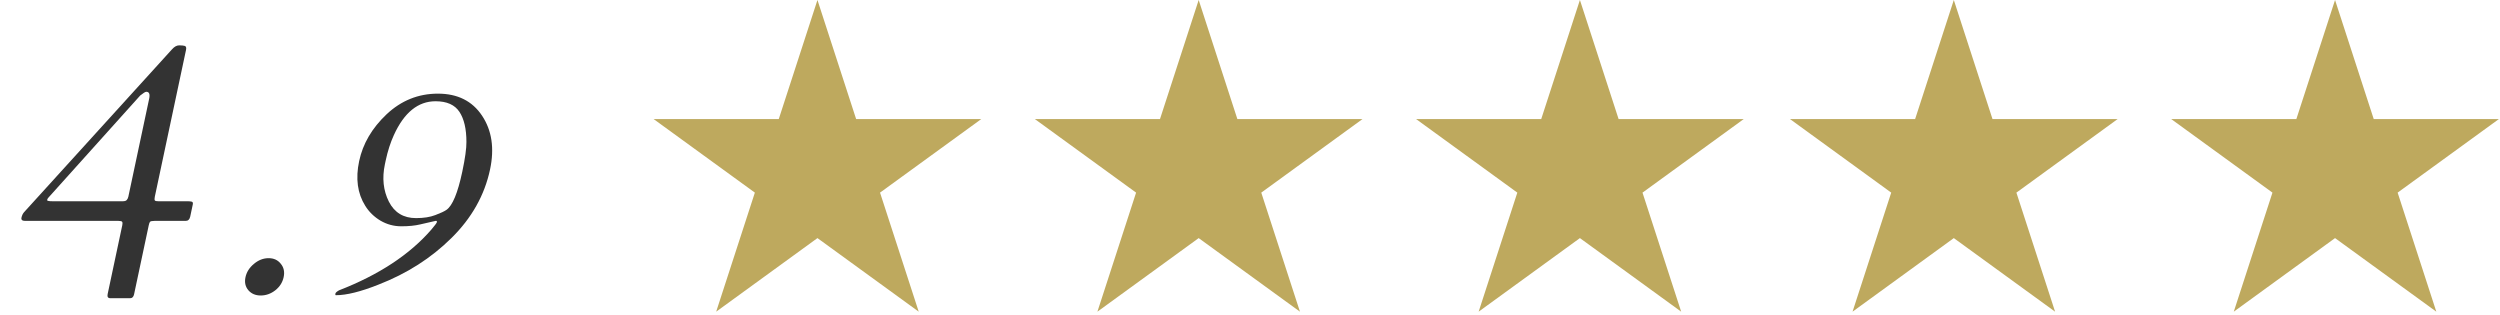
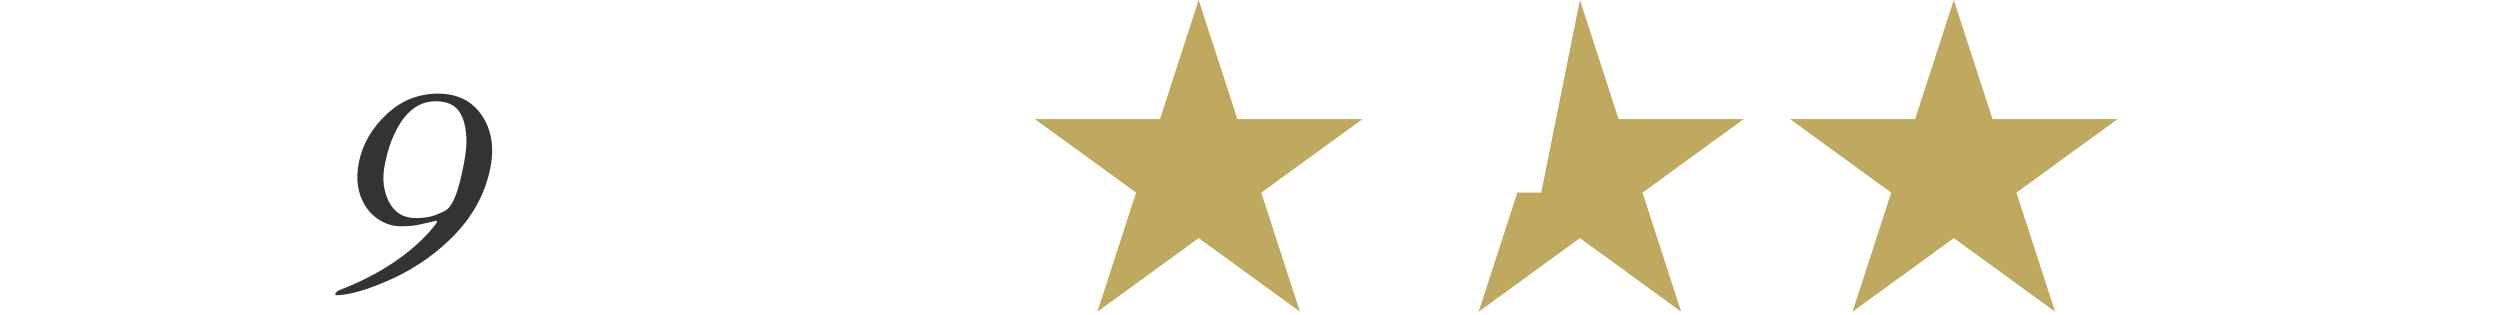
<svg xmlns="http://www.w3.org/2000/svg" width="341" height="43" viewBox="0 0 341 43" fill="none">
-   <path d="M111.5 0L116.776 16.238H133.85L120.037 26.274L125.313 42.512L111.5 32.476L97.687 42.512L102.963 26.274L89.15 16.238H106.224L111.5 0Z" fill="#BEA95E" />
  <path d="M163.5 0L168.776 16.238H185.85L172.037 26.274L177.313 42.512L163.5 32.476L149.687 42.512L154.963 26.274L141.15 16.238H158.224L163.5 0Z" fill="#BEA95E" />
-   <path d="M215.5 0L220.776 16.238H237.85L224.037 26.274L229.313 42.512L215.5 32.476L201.687 42.512L206.963 26.274L193.15 16.238H210.224L215.5 0Z" fill="#BEA95E" />
+   <path d="M215.5 0L220.776 16.238H237.85L224.037 26.274L229.313 42.512L215.5 32.476L201.687 42.512L206.963 26.274H210.224L215.5 0Z" fill="#BEA95E" />
  <path d="M266.5 0L271.776 16.238H288.85L275.037 26.274L280.313 42.512L266.5 32.476L252.687 42.512L257.963 26.274L244.15 16.238H261.224L266.5 0Z" fill="#BEA95E" />
-   <path d="M318.5 0L323.776 16.238H340.85L327.037 26.274L332.313 42.512L318.5 32.476L304.687 42.512L309.963 26.274L296.15 16.238H313.224L318.5 0Z" fill="#BEA95E" />
  <path d="M45.821 40.266C45.741 40.266 45.716 40.194 45.747 40.05C45.775 39.92 45.94 39.77 46.243 39.6C51.684 37.485 55.881 34.724 58.834 31.317C59.314 30.756 59.566 30.416 59.591 30.299C59.616 30.181 59.569 30.122 59.448 30.122L57.302 30.612C56.599 30.782 55.74 30.866 54.726 30.866C53.725 30.866 52.785 30.612 51.905 30.103C51.029 29.581 50.332 28.902 49.816 28.066C48.759 26.382 48.483 24.352 48.988 21.976C49.493 19.6 50.739 17.472 52.727 15.592C54.728 13.713 57.064 12.773 59.733 12.773C62.416 12.773 64.424 13.778 65.758 15.788C67.093 17.799 67.455 20.24 66.844 23.112C66.098 26.624 64.34 29.744 61.572 32.472C58.816 35.201 55.504 37.316 51.635 38.817C49.214 39.783 47.276 40.266 45.821 40.266ZM52.5 22.407C52.1 24.287 52.28 25.984 53.039 27.498C53.801 29 55.036 29.75 56.745 29.75C57.786 29.75 58.663 29.613 59.375 29.339C60.1 29.065 60.604 28.83 60.886 28.634C61.712 28.073 62.434 26.343 63.05 23.445C63.441 21.604 63.631 20.24 63.62 19.352C63.62 17.59 63.303 16.226 62.668 15.26C62.032 14.294 60.947 13.811 59.412 13.811C57.023 13.811 55.129 15.345 53.73 18.412C53.257 19.444 52.883 20.605 52.608 21.898L52.5 22.407Z" fill="#333333" />
-   <path d="M33.482 37.818C33.632 37.113 34.014 36.506 34.63 35.997C35.248 35.475 35.917 35.214 36.638 35.214C37.345 35.214 37.898 35.468 38.297 35.977C38.712 36.473 38.844 37.08 38.691 37.798C38.538 38.517 38.157 39.117 37.547 39.6C36.94 40.07 36.276 40.305 35.556 40.305C34.848 40.305 34.286 40.063 33.868 39.58C33.464 39.097 33.335 38.51 33.482 37.818Z" fill="#333333" />
-   <path d="M3.433 30.13C3.034 30.13 2.866 29.984 2.928 29.692C2.994 29.383 3.114 29.132 3.288 28.937L23.444 6.747C23.772 6.373 24.102 6.186 24.435 6.186C24.767 6.186 25.019 6.211 25.191 6.259C25.38 6.308 25.44 6.495 25.371 6.82L21.115 26.842C21.06 27.102 21.065 27.272 21.131 27.354C21.2 27.419 21.359 27.451 21.608 27.451H25.617C25.8 27.451 25.971 27.467 26.13 27.5C26.289 27.532 26.344 27.662 26.296 27.889L25.944 29.546C25.861 29.936 25.654 30.13 25.322 30.13H21.063C20.748 30.13 20.548 30.171 20.465 30.252C20.398 30.333 20.34 30.488 20.292 30.715L18.288 40.142C18.212 40.499 18.033 40.677 17.751 40.677H15.061C14.729 40.677 14.603 40.491 14.682 40.117L16.681 30.715C16.729 30.488 16.72 30.333 16.655 30.252C16.605 30.171 16.44 30.13 16.158 30.13H3.433ZM20.346 13.469C20.481 12.836 20.349 12.519 19.951 12.519C19.818 12.519 19.541 12.69 19.12 13.031L6.596 26.964C6.512 27.045 6.457 27.151 6.429 27.28C6.405 27.394 6.65 27.451 7.165 27.451H16.727C17.009 27.451 17.196 27.394 17.286 27.28C17.393 27.167 17.468 27.012 17.509 26.818L20.346 13.469Z" fill="#333333" />
</svg>